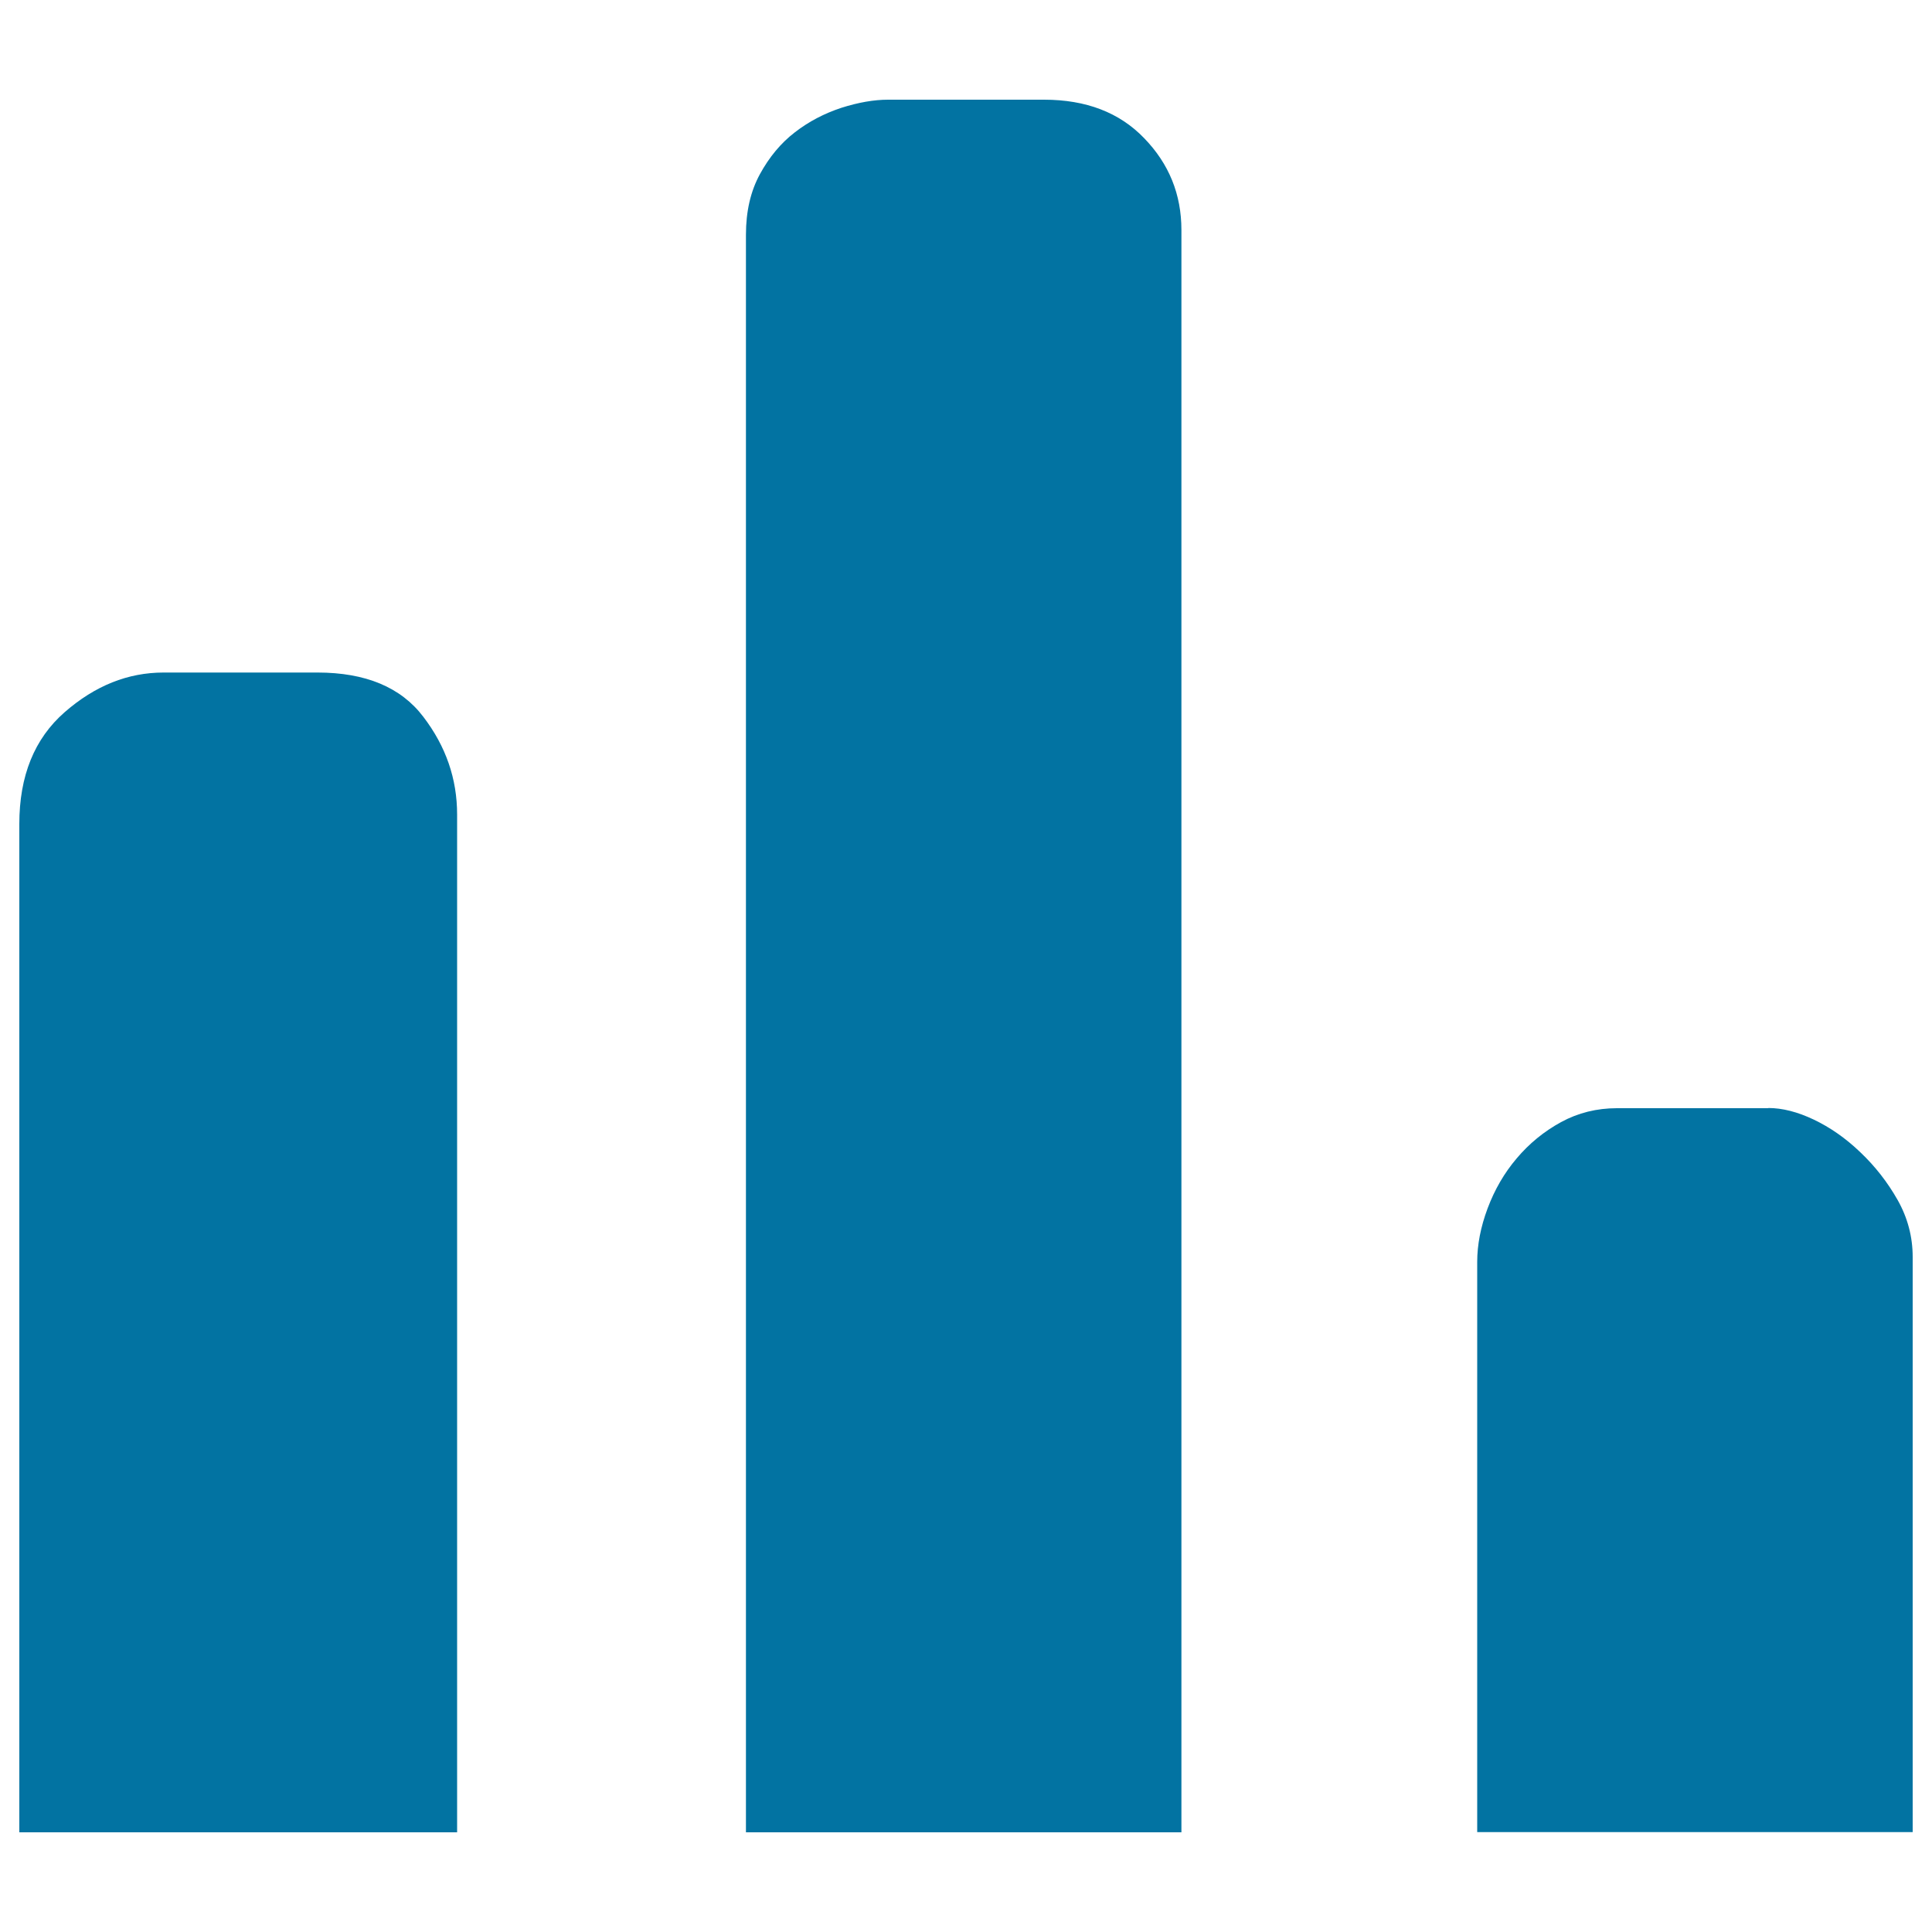
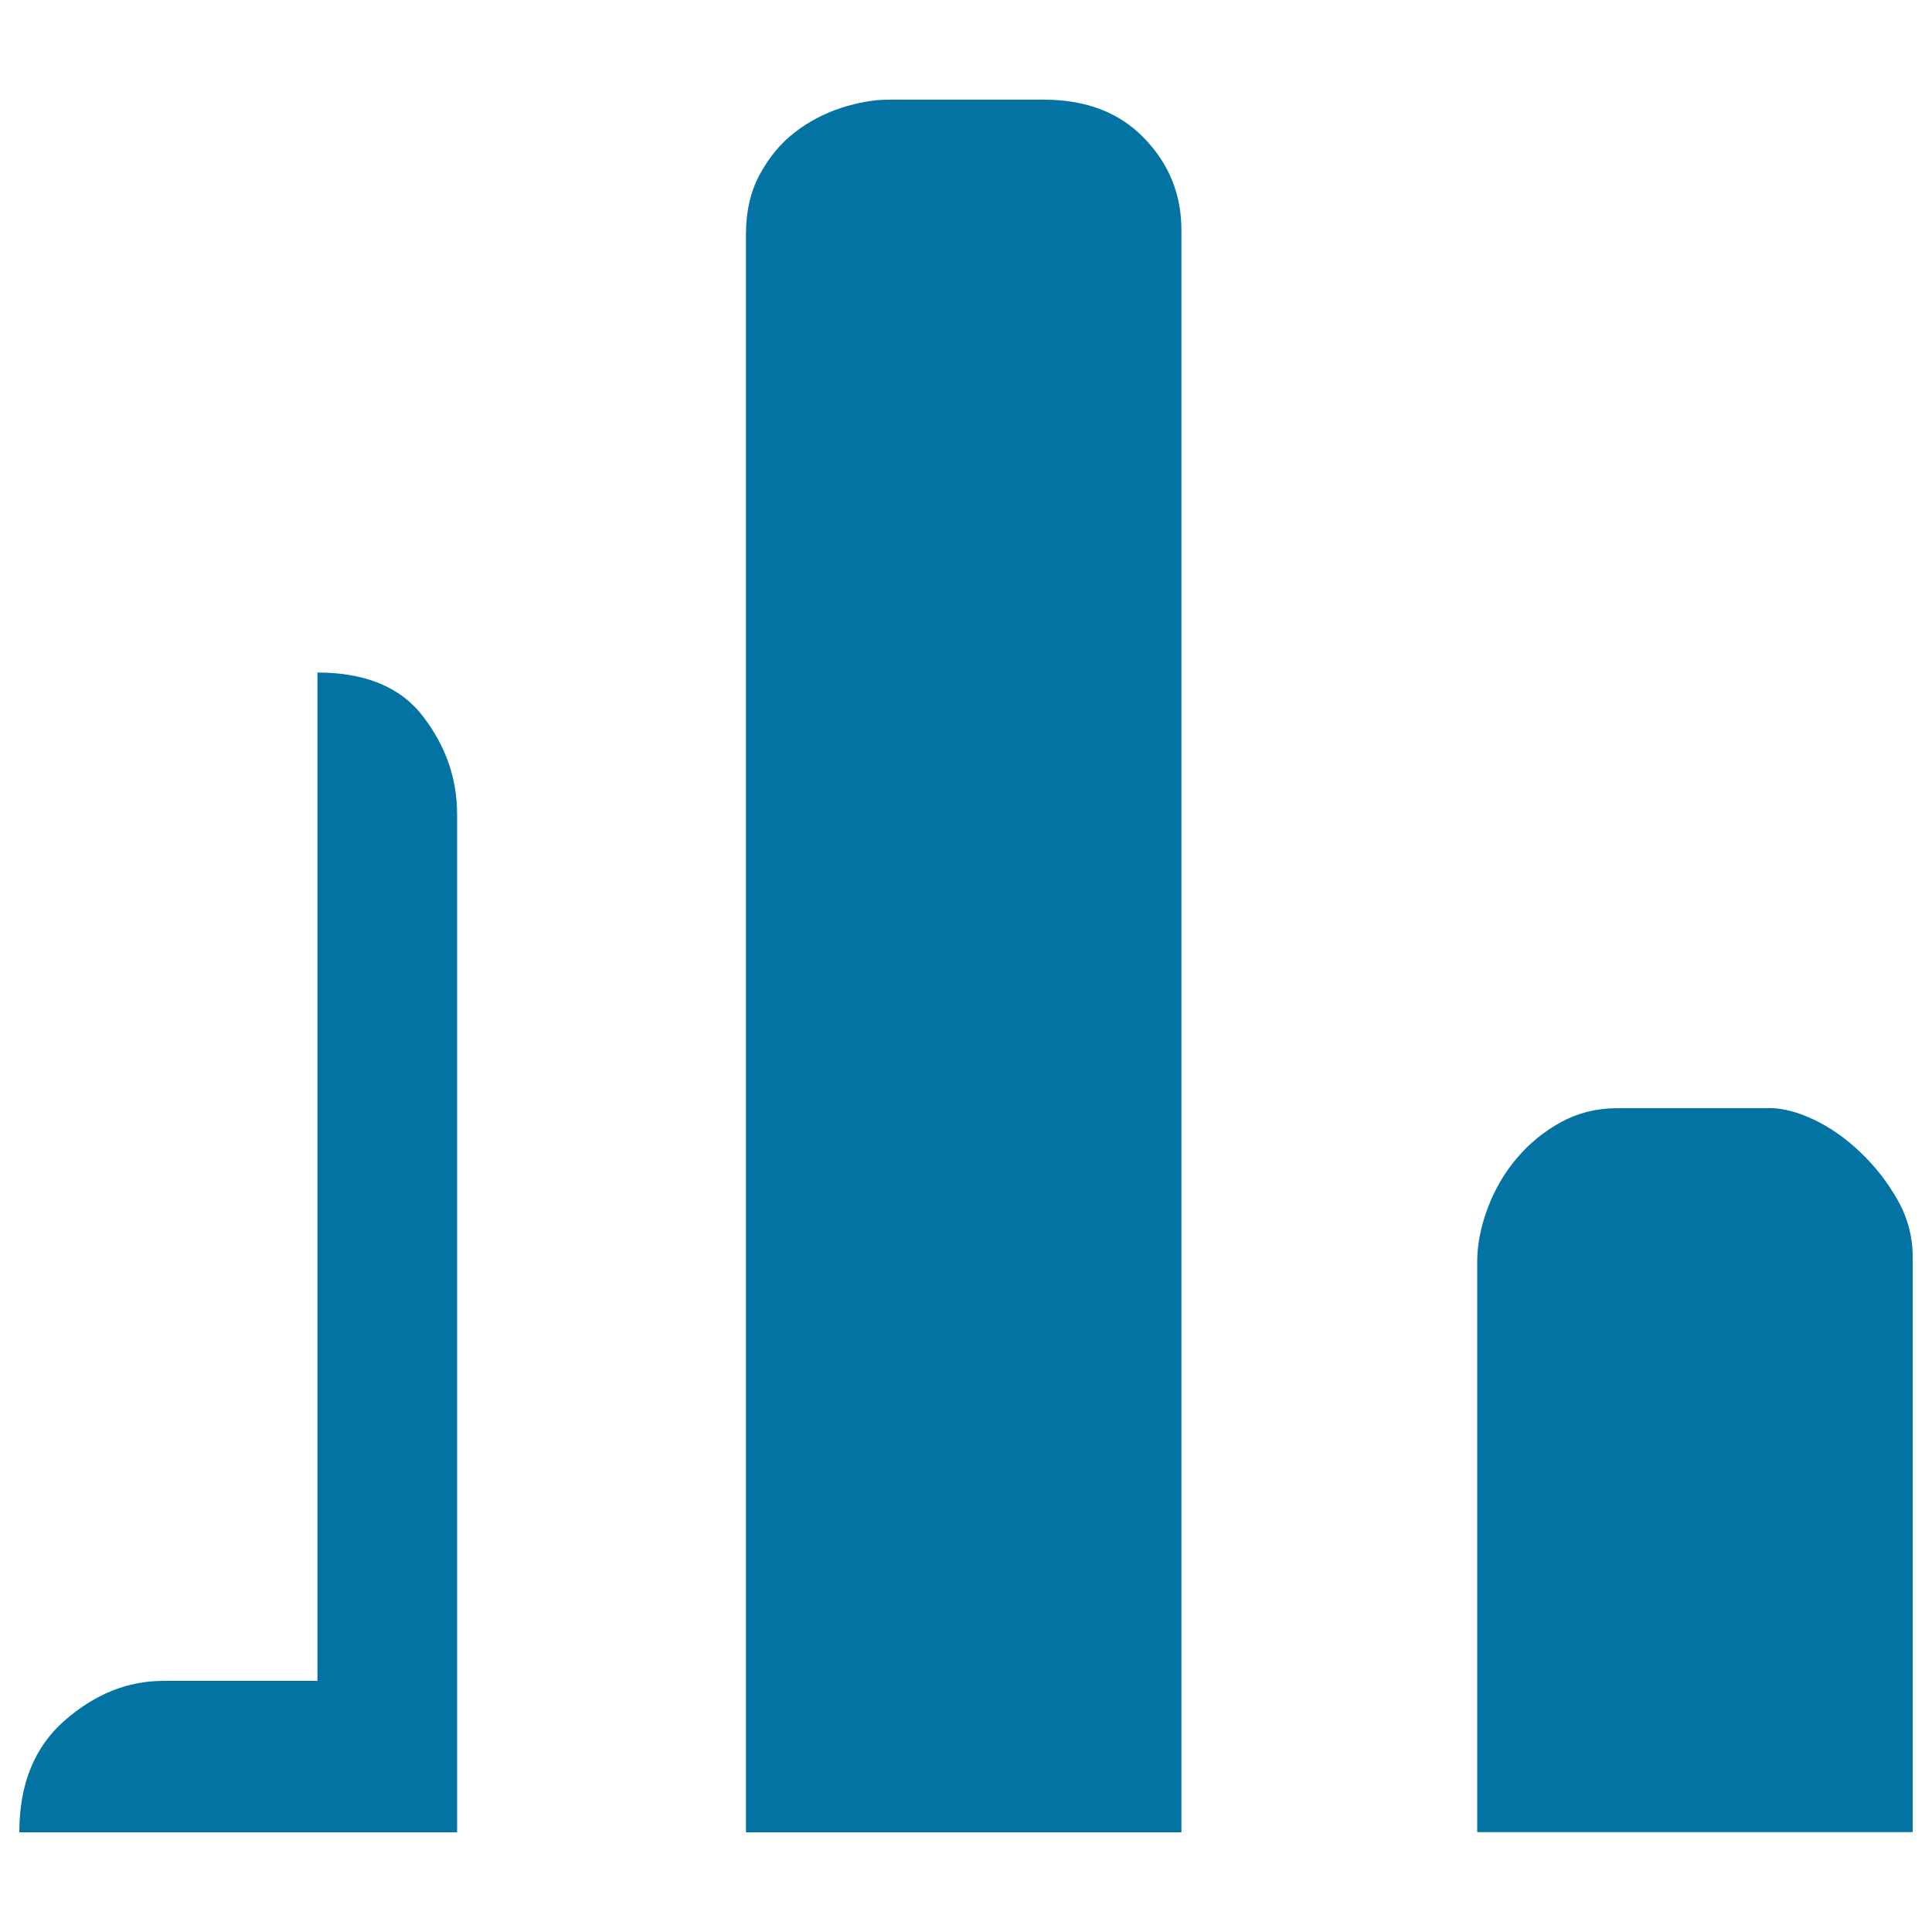
<svg xmlns="http://www.w3.org/2000/svg" viewBox="0 0 1000 1000" style="fill:#0273a2">
  <title>Vertical Diagram SVG icon</title>
-   <path d="M164.3,348.1c24.9,0,43.2,7.6,54.8,22.9c11.7,15.3,17.5,32.1,17.5,50.6v526.8H10V426.5c0-24.9,7.8-44.2,23.5-57.9s32.7-20.5,51.2-20.5H164.3z M540.4,51.6c21.7,0,39,6.6,51.8,19.9c12.9,13.3,19.3,29.1,19.3,47.6v829.3H386.1V121.5c0-12.1,2.4-22.5,7.2-31.3c4.8-8.8,10.8-16.1,18.1-21.7c7.2-5.6,15.3-9.8,24.1-12.7c8.8-2.8,16.9-4.2,24.1-4.2H540.4L540.4,51.6z M915.3,573.5c7.2,0,15.1,2,23.5,6c8.4,4,16.5,9.6,24.1,16.9c7.6,7.2,14.1,15.5,19.3,24.7c5.2,9.2,7.8,19.1,7.8,29.5v297.7H764.6V653.1c0-8.8,1.8-18.1,5.4-27.7c3.6-9.6,8.6-18.3,15.1-25.9c6.4-7.6,14.1-13.9,22.9-18.7c8.8-4.8,18.5-7.2,28.9-7.2H915.3z" />
+   <path d="M164.3,348.1c24.9,0,43.2,7.6,54.8,22.9c11.7,15.3,17.5,32.1,17.5,50.6v526.8H10c0-24.9,7.8-44.2,23.5-57.9s32.7-20.5,51.2-20.5H164.3z M540.4,51.6c21.7,0,39,6.6,51.8,19.9c12.9,13.3,19.3,29.1,19.3,47.6v829.3H386.1V121.5c0-12.1,2.4-22.5,7.2-31.3c4.8-8.8,10.8-16.1,18.1-21.7c7.2-5.6,15.3-9.8,24.1-12.7c8.8-2.8,16.9-4.2,24.1-4.2H540.4L540.4,51.6z M915.3,573.5c7.2,0,15.1,2,23.5,6c8.4,4,16.5,9.6,24.1,16.9c7.6,7.2,14.1,15.5,19.3,24.7c5.2,9.2,7.8,19.1,7.8,29.5v297.7H764.6V653.1c0-8.8,1.8-18.1,5.4-27.7c3.6-9.6,8.6-18.3,15.1-25.9c6.4-7.6,14.1-13.9,22.9-18.7c8.8-4.8,18.5-7.2,28.9-7.2H915.3z" />
</svg>